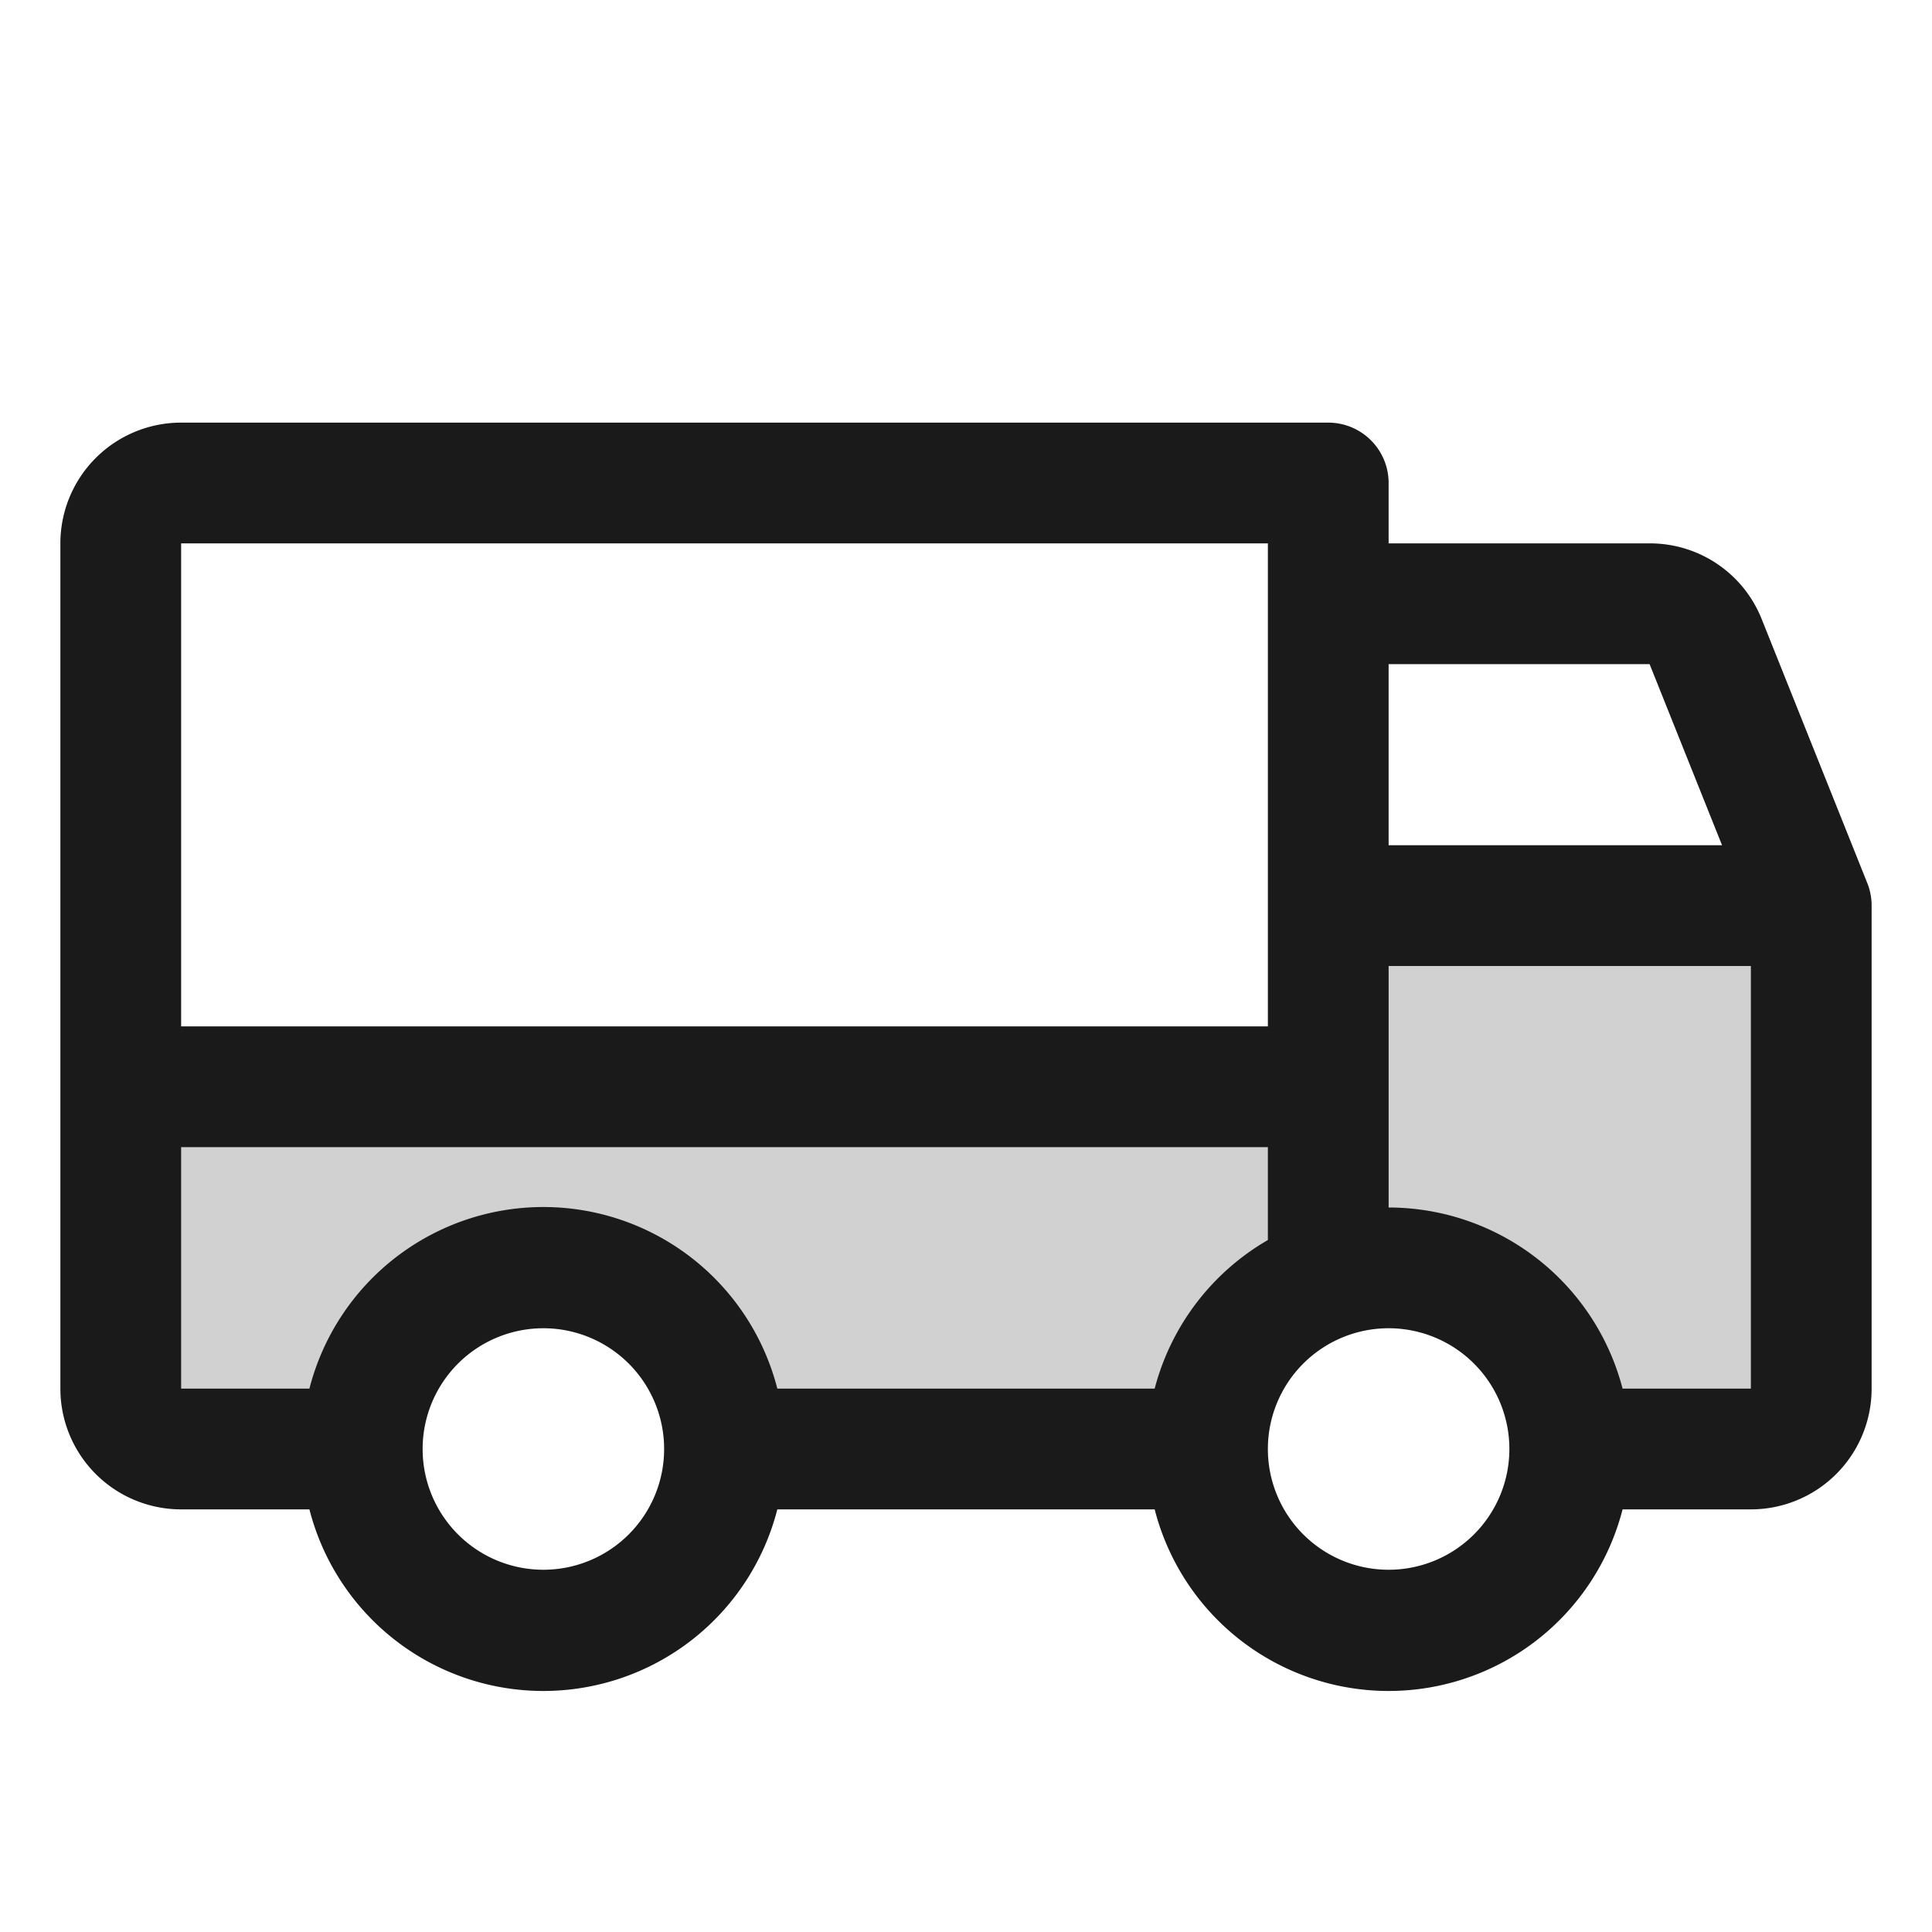
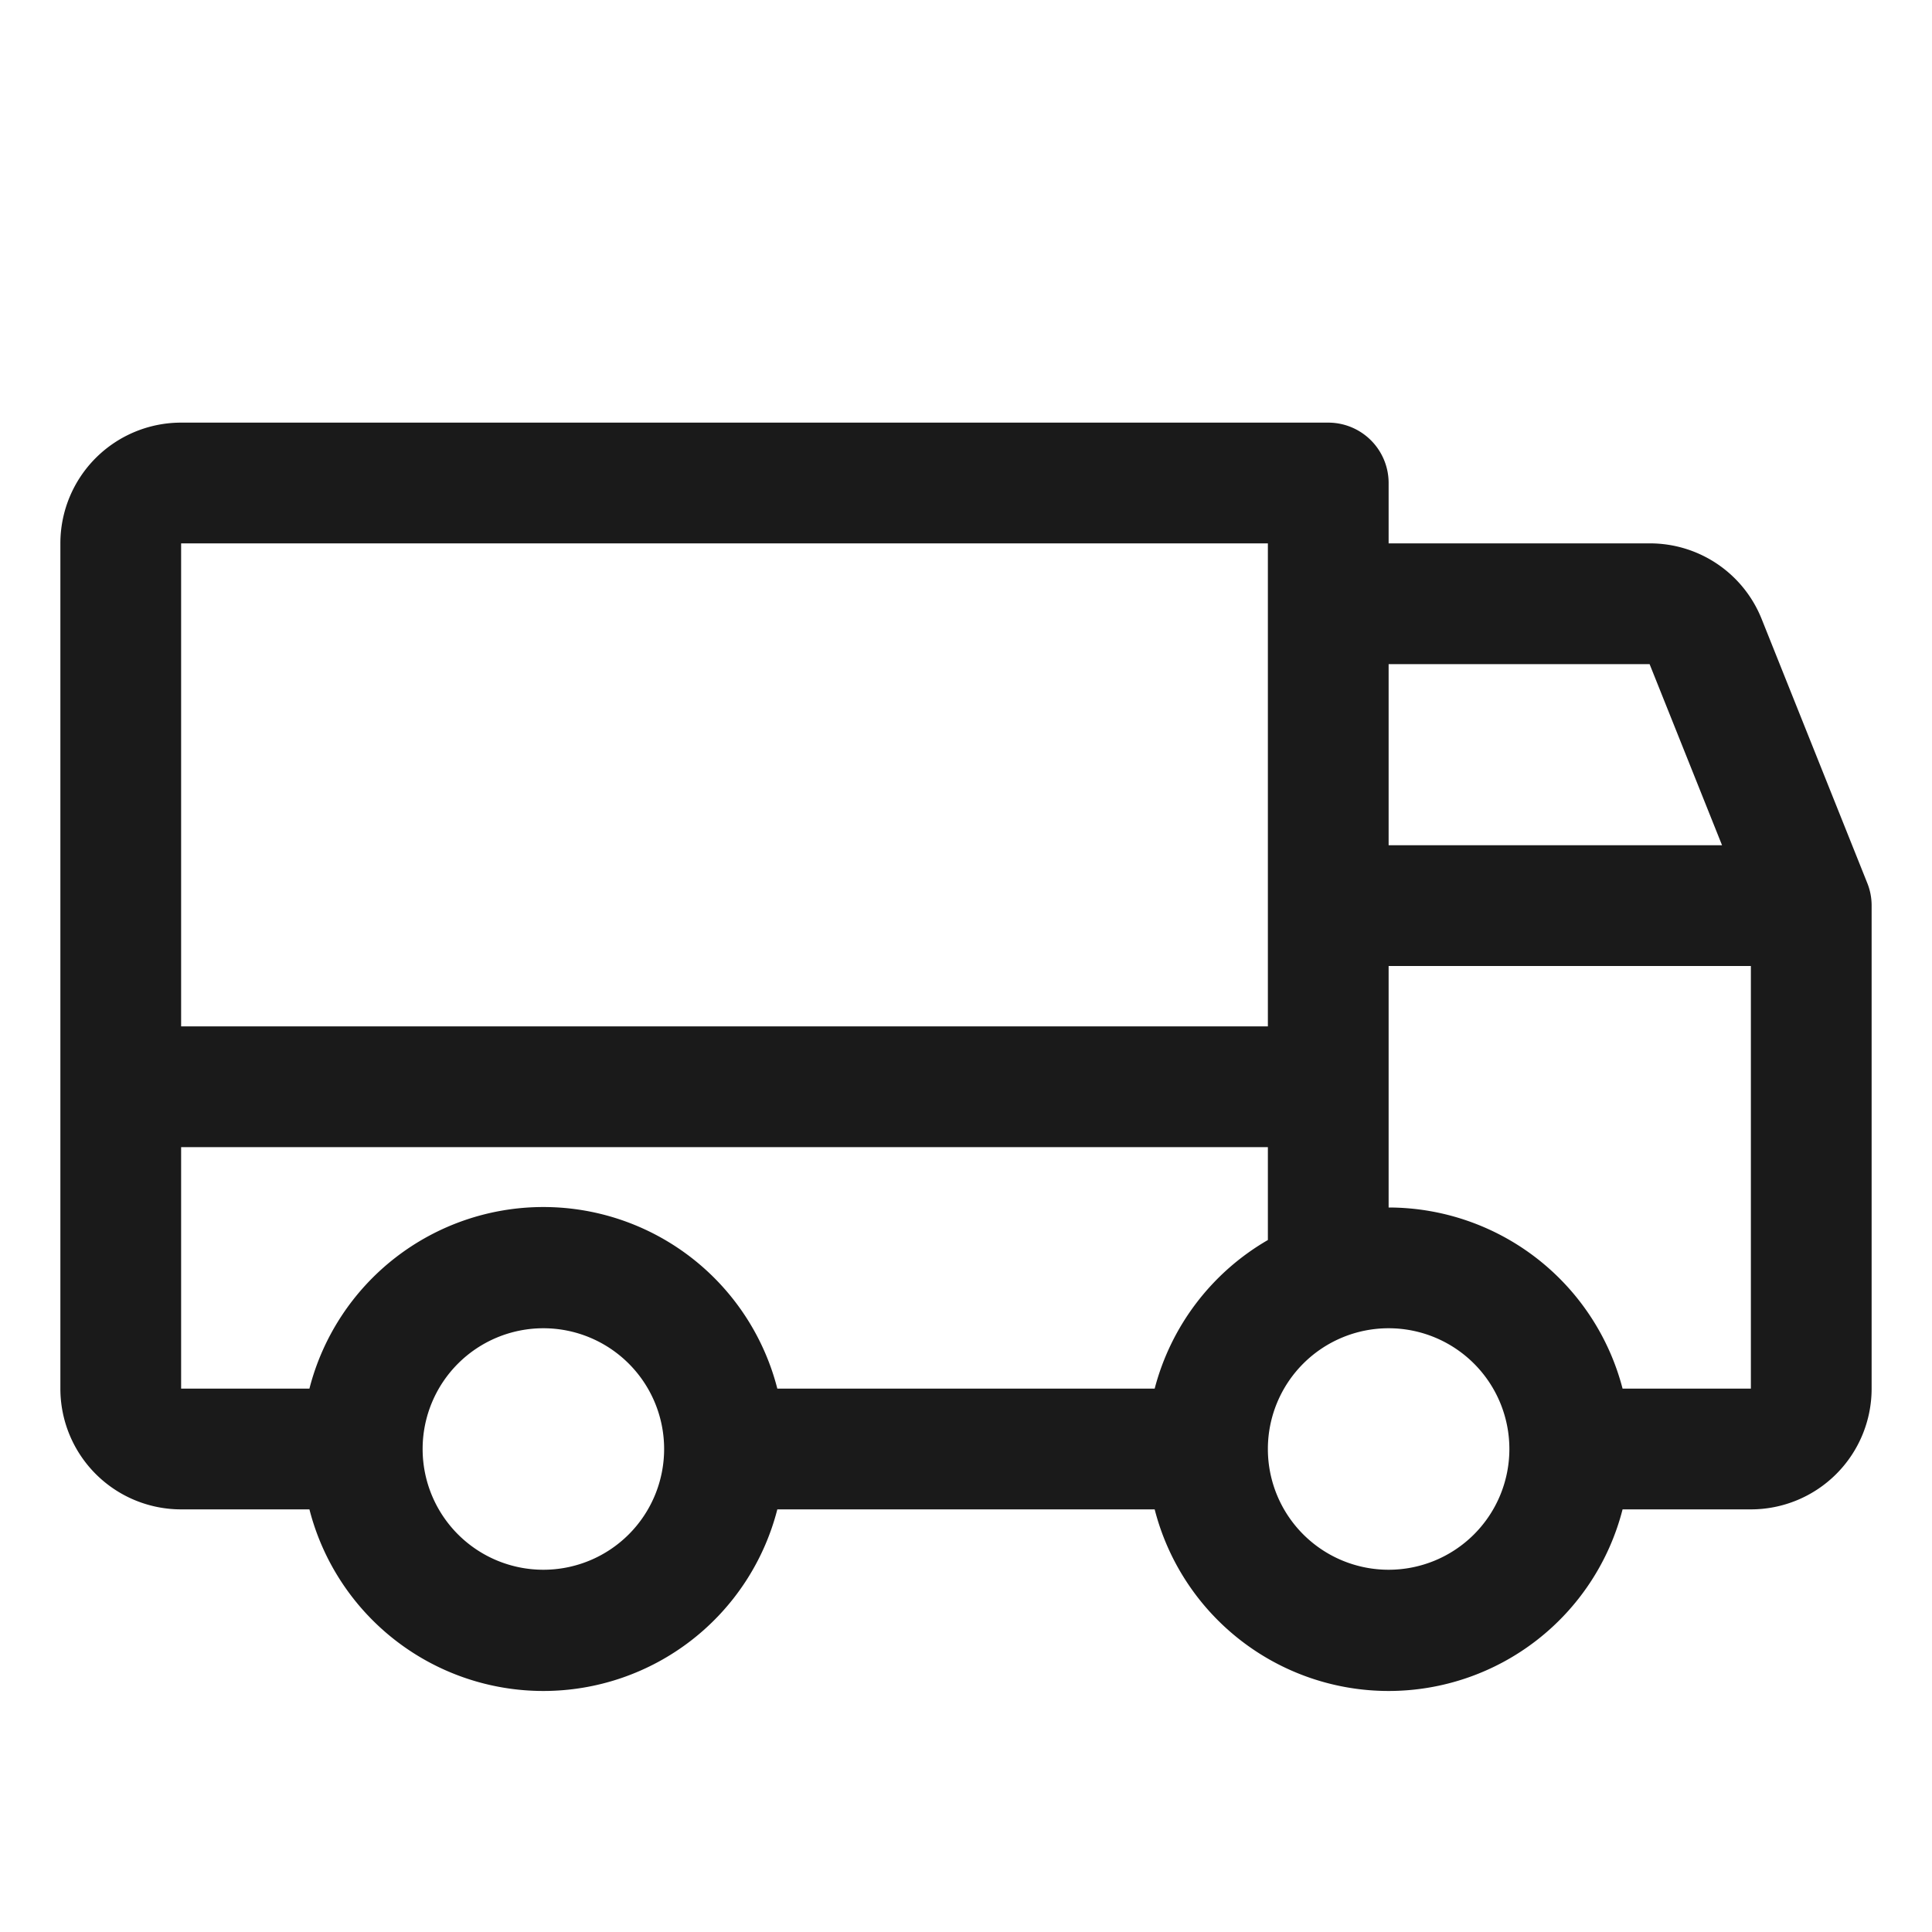
<svg xmlns="http://www.w3.org/2000/svg" viewBox="0 0 256 256" fill="#1A1A1A" height="24" width="24">
-   <path opacity="0.2" d="M240,120v64a8,8,0,0,1-8,8H208a24,24,0,0,0-32-22.63h0A24,24,0,0,0,160,192H96a24,24,0,0,0-48,0H24a8,8,0,0,1-8-8V144H176V120Z" />
  <path d="M247.42,117l-14-35A15.93,15.93,0,0,0,218.58,72H184V64a8,8,0,0,0-8-8H24A16,16,0,0,0,8,72V184a16,16,0,0,0,16,16H41a32,32,0,0,0,62,0h50a32,32,0,0,0,62,0h17a16,16,0,0,0,16-16V120A7.94,7.94,0,0,0,247.42,117ZM184,88h34.58l9.6,24H184ZM24,72H168v64H24ZM72,208a16,16,0,1,1,16-16A16,16,0,0,1,72,208Zm81-24H103a32,32,0,0,0-62,0H24V152H168v12.31A32.11,32.11,0,0,0,153,184Zm31,24a16,16,0,1,1,16-16A16,16,0,0,1,184,208Zm48-24H215a32.06,32.06,0,0,0-31-24V128h48Z" />
</svg>